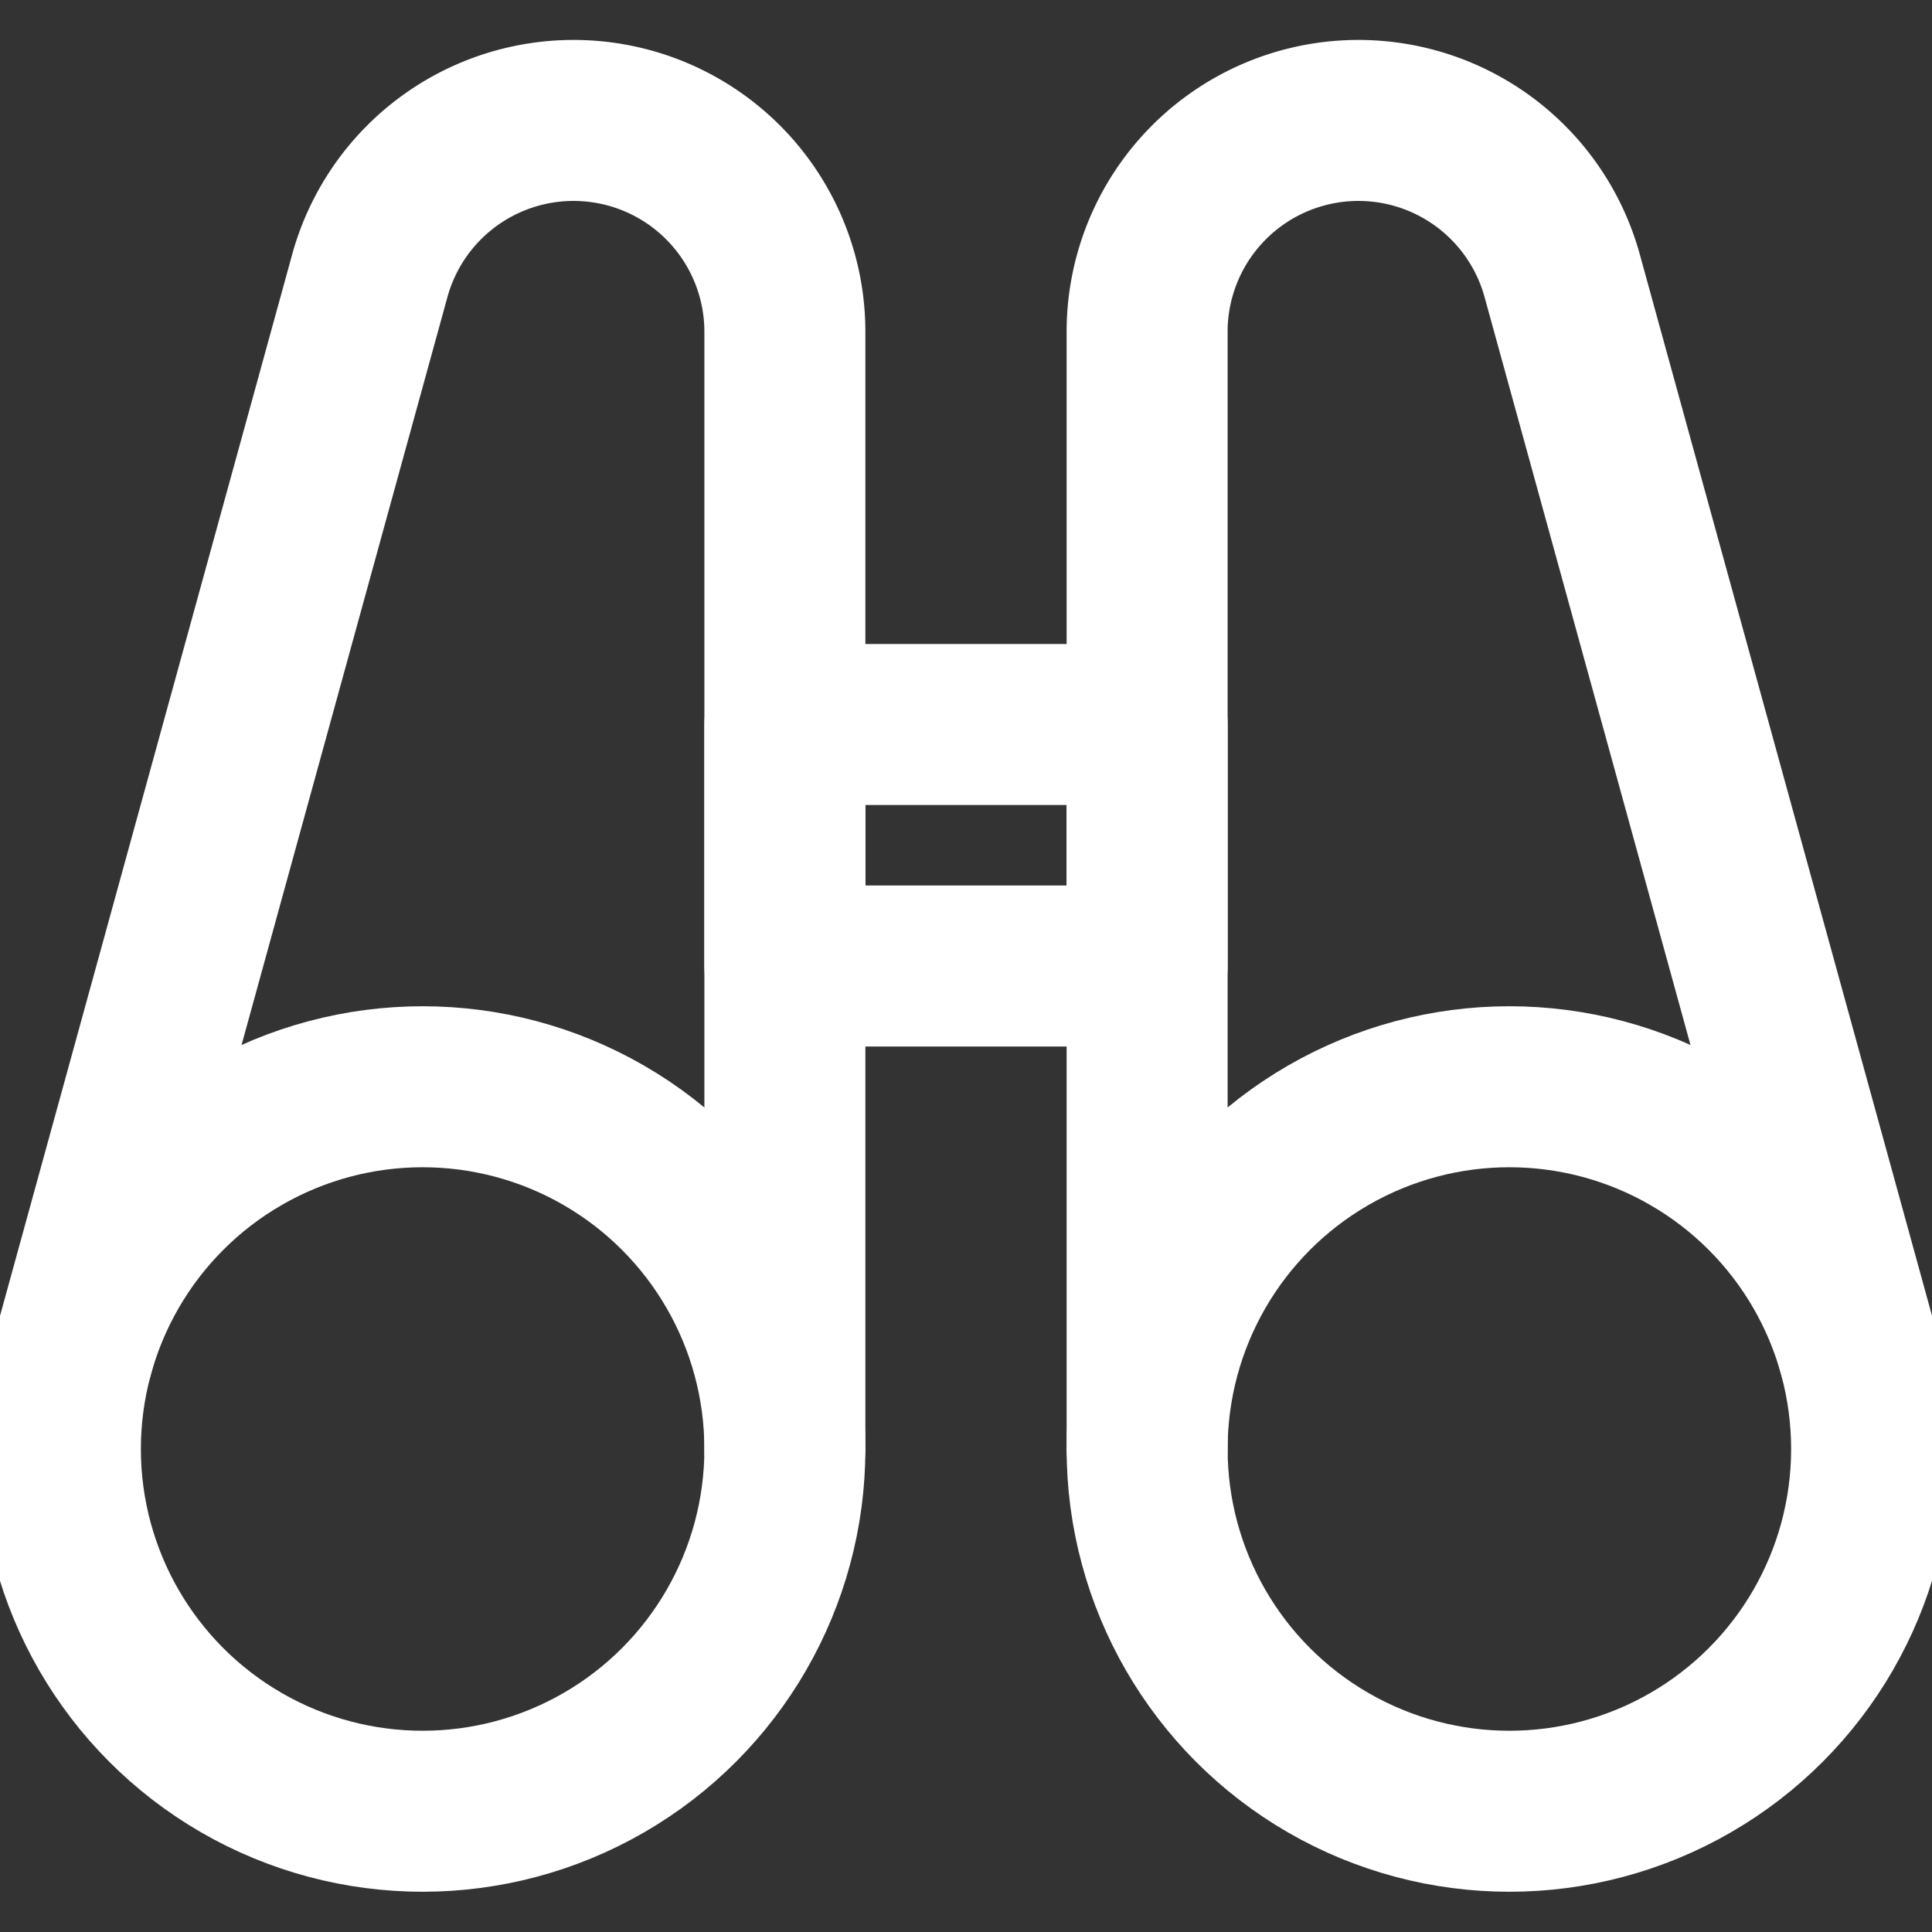
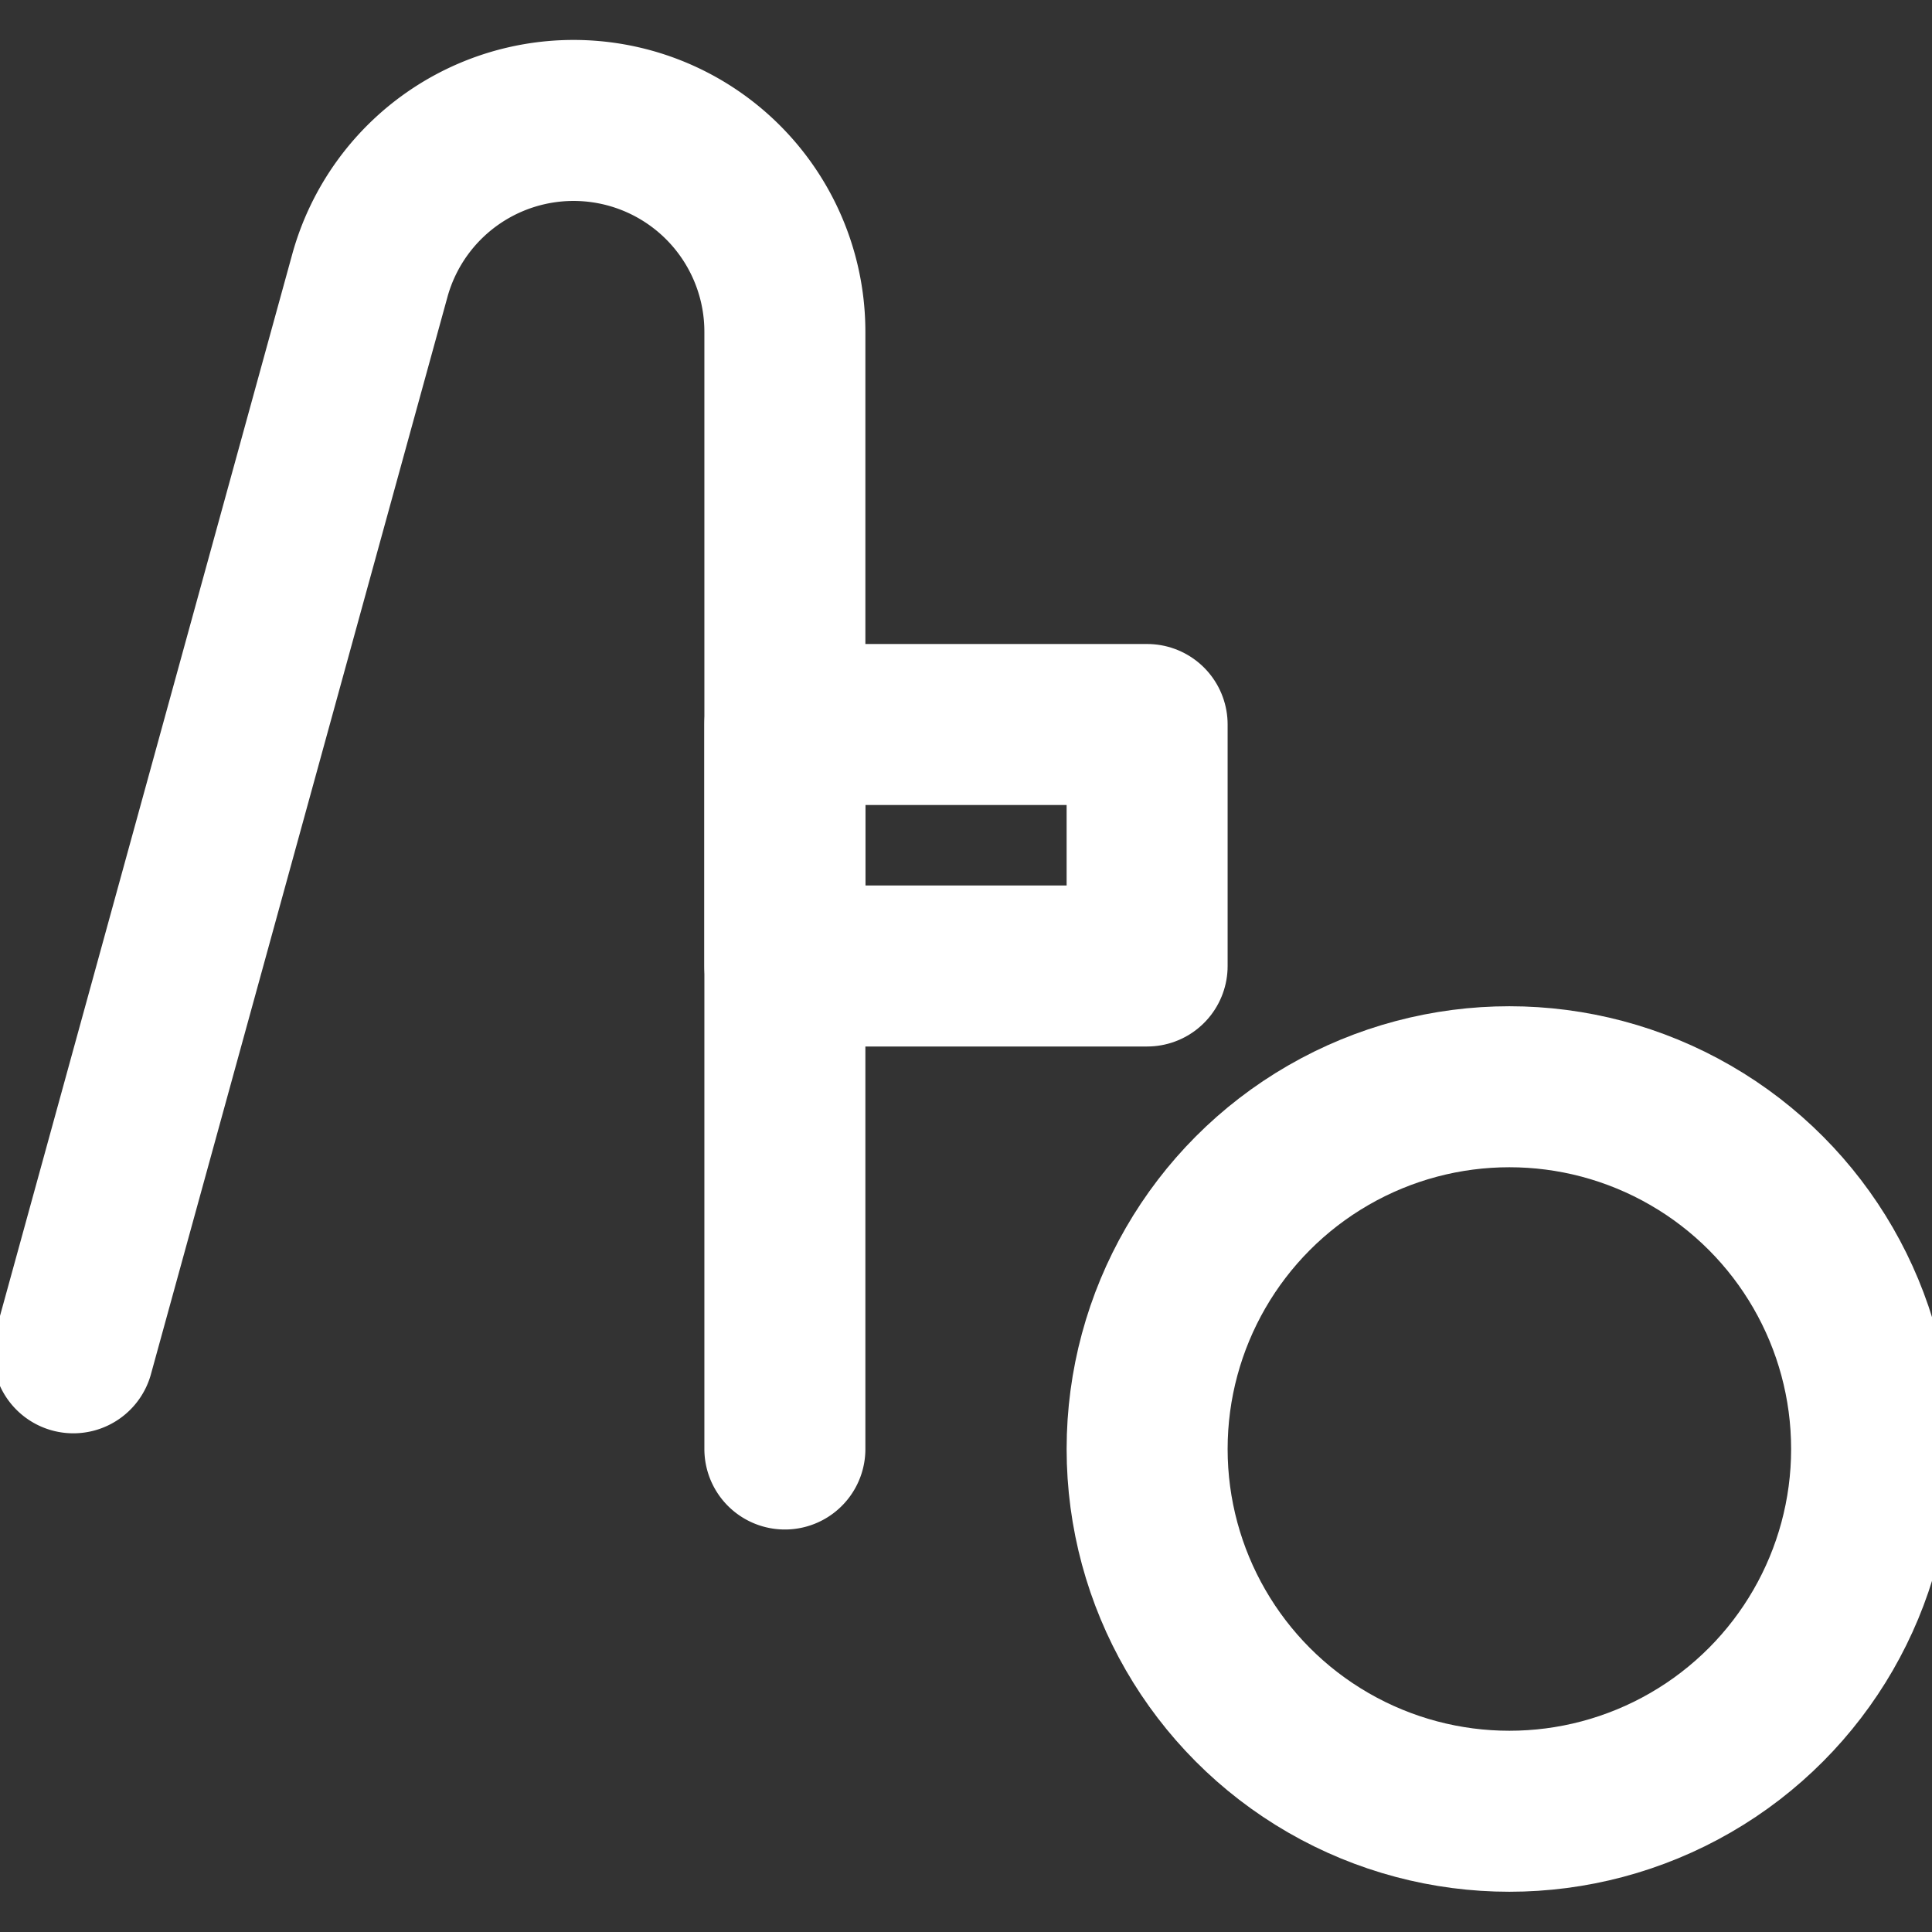
<svg xmlns="http://www.w3.org/2000/svg" viewBox="0 0 24 24">
  <rect x="0" y="0" width="24" height="24" fill="#333333" stroke="none" />
  <defs>
    <style>.a{fill:none;stroke:#fff;stroke-linecap:round;stroke-linejoin:round;stroke-width:2px;}</style>
  </defs>
  <title>binocular</title>
-   <circle class="a" cx="5.25" cy="18" r="4.5" />
  <path class="a" d="M9.75,18V4.125a2.625,2.625,0,0,0-5.156-.7L.911,16.805" />
  <circle class="a" cx="18.75" cy="18" r="4.5" />
-   <path class="a" d="M14.25,18V4.125a2.625,2.625,0,0,1,5.156-.7l3.683,13.377" />
  <rect class="a" x="9.75" y="9" width="4.5" height="3" />
</svg>